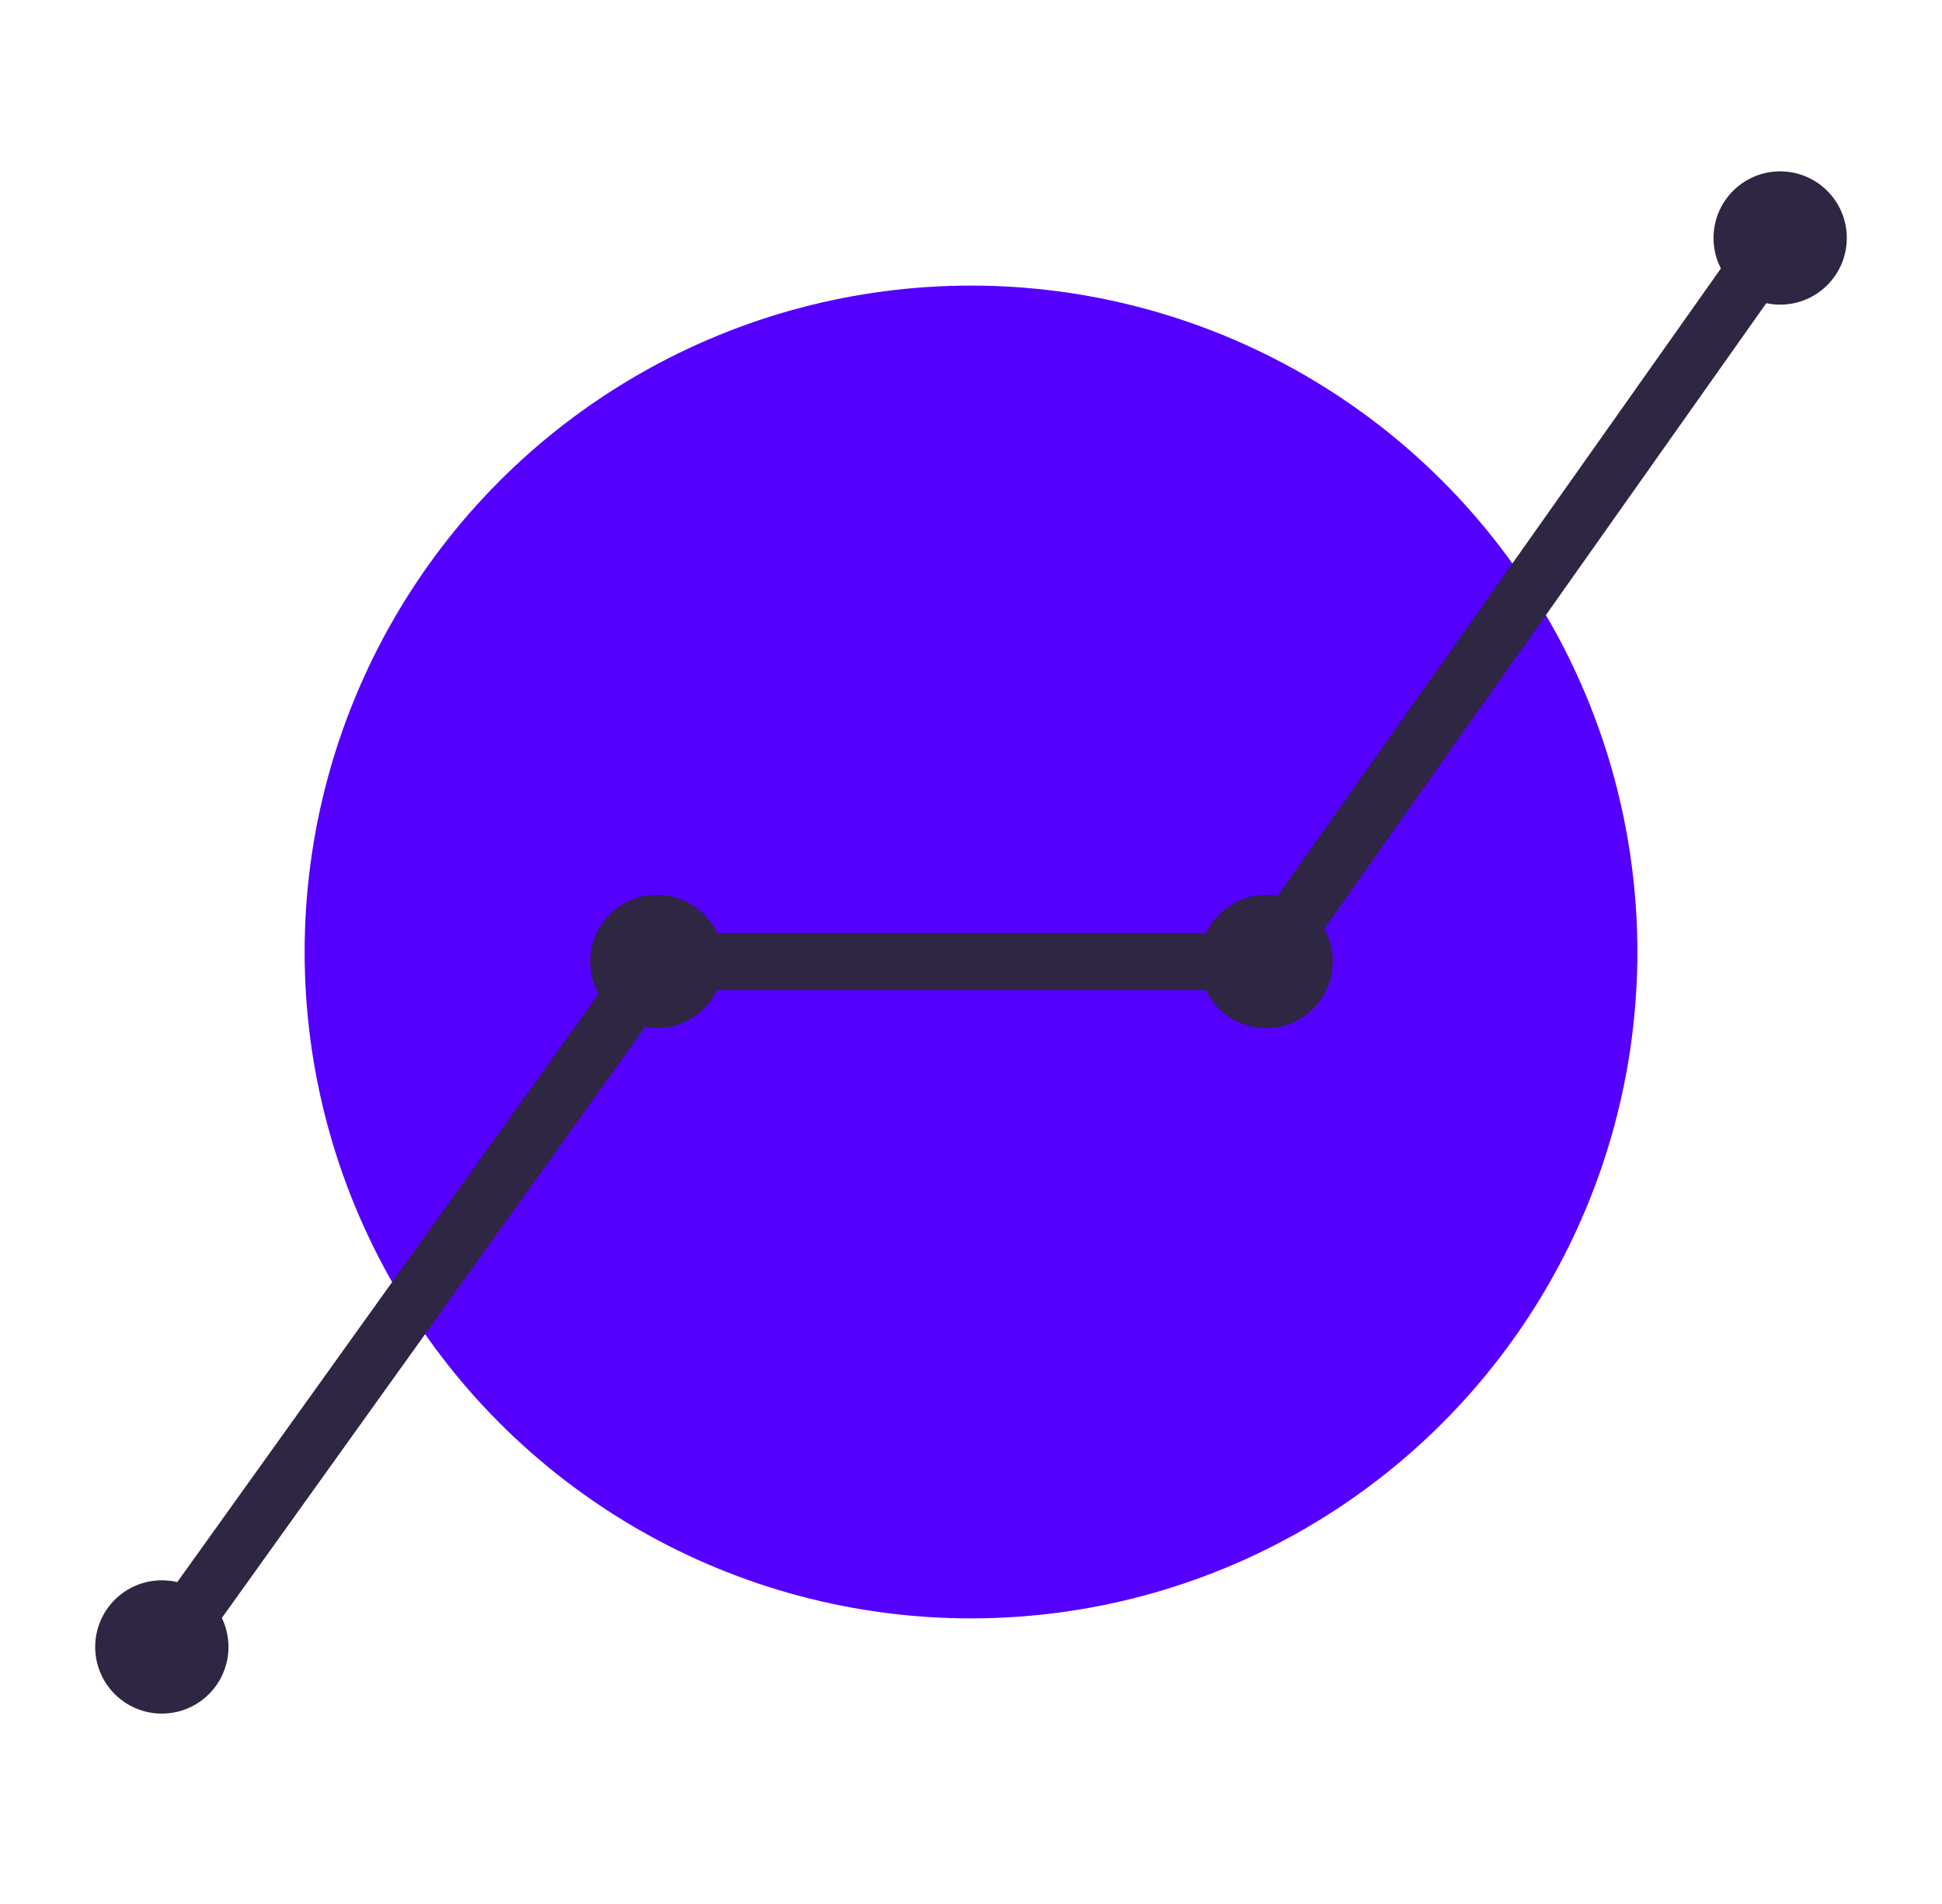
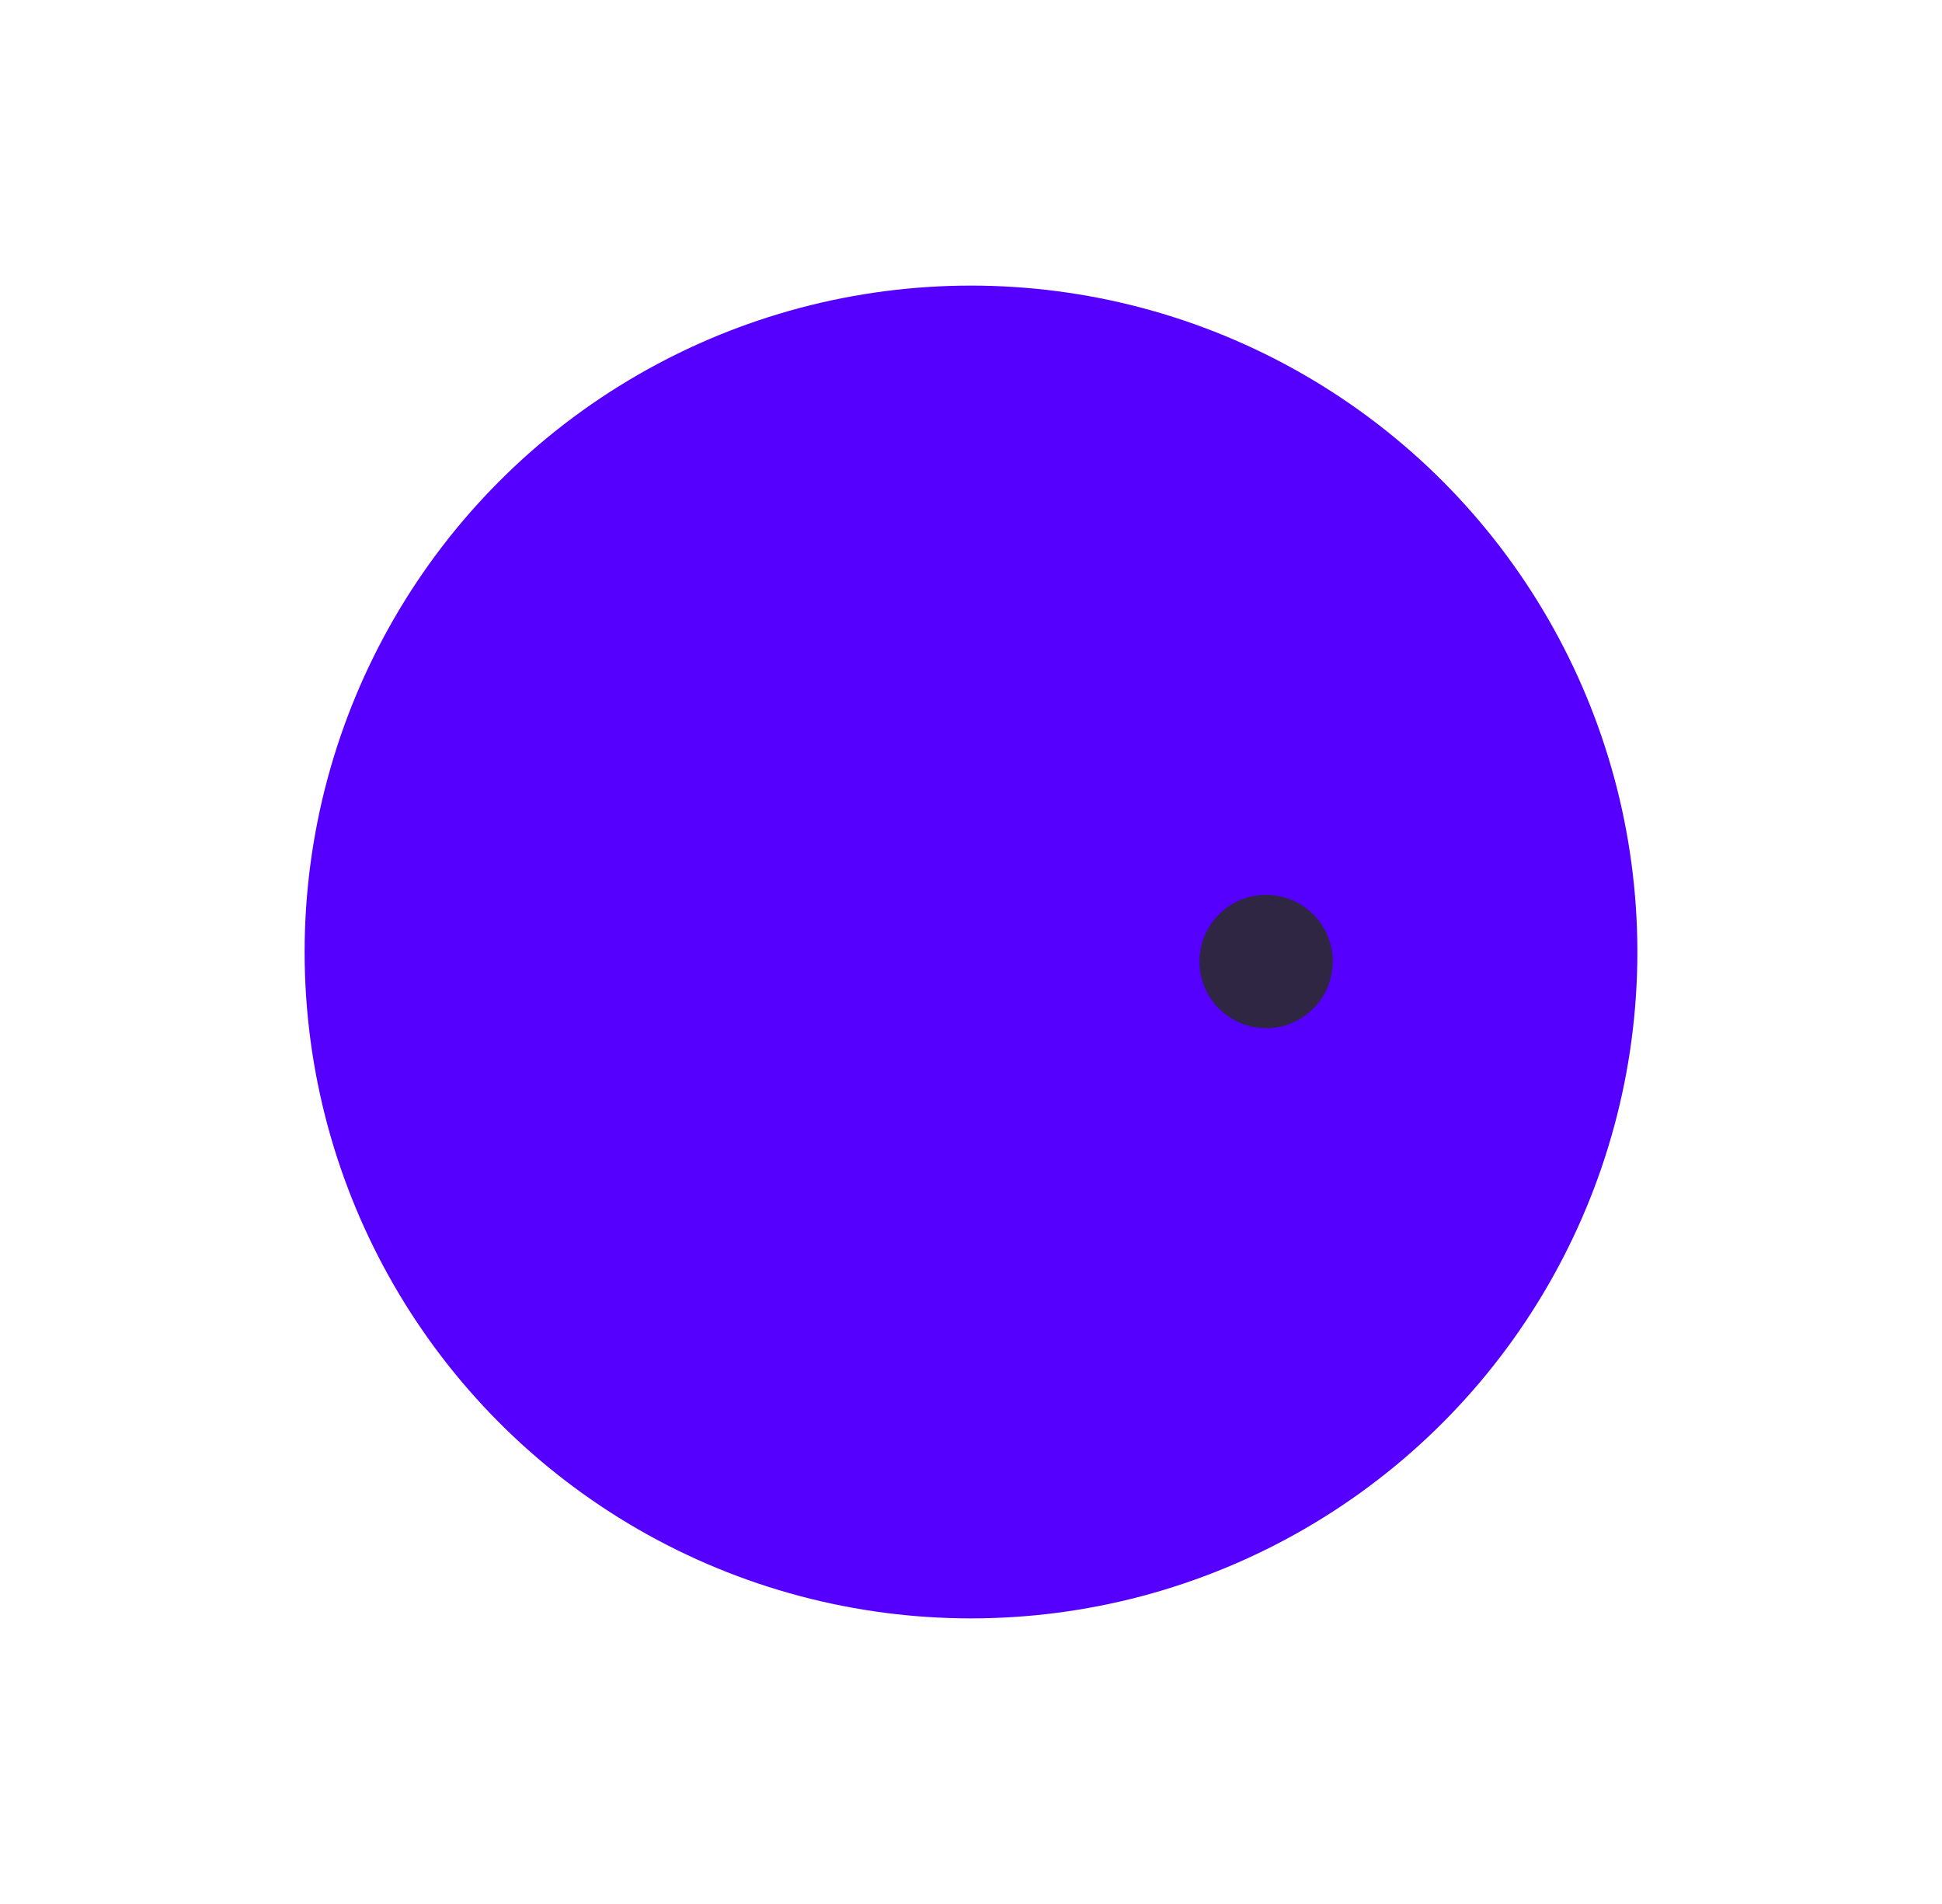
<svg xmlns="http://www.w3.org/2000/svg" width="102" height="100" viewBox="0 0 102 100" fill="none">
  <circle cx="51" cy="50" r="35" fill="#5500FF" />
-   <path d="M8 87.5L34.5 50.5H66.5L93 13" stroke="#2E2642" stroke-width="3" />
-   <circle cx="8.5" cy="86.5" r="3.5" fill="#2E2642" />
-   <circle cx="34.5" cy="50.5" r="3.5" fill="#2E2642" />
  <circle cx="66.5" cy="50.5" r="3.5" fill="#2E2642" />
-   <circle cx="93.5" cy="12.5" r="3.5" fill="#2E2642" />
</svg>